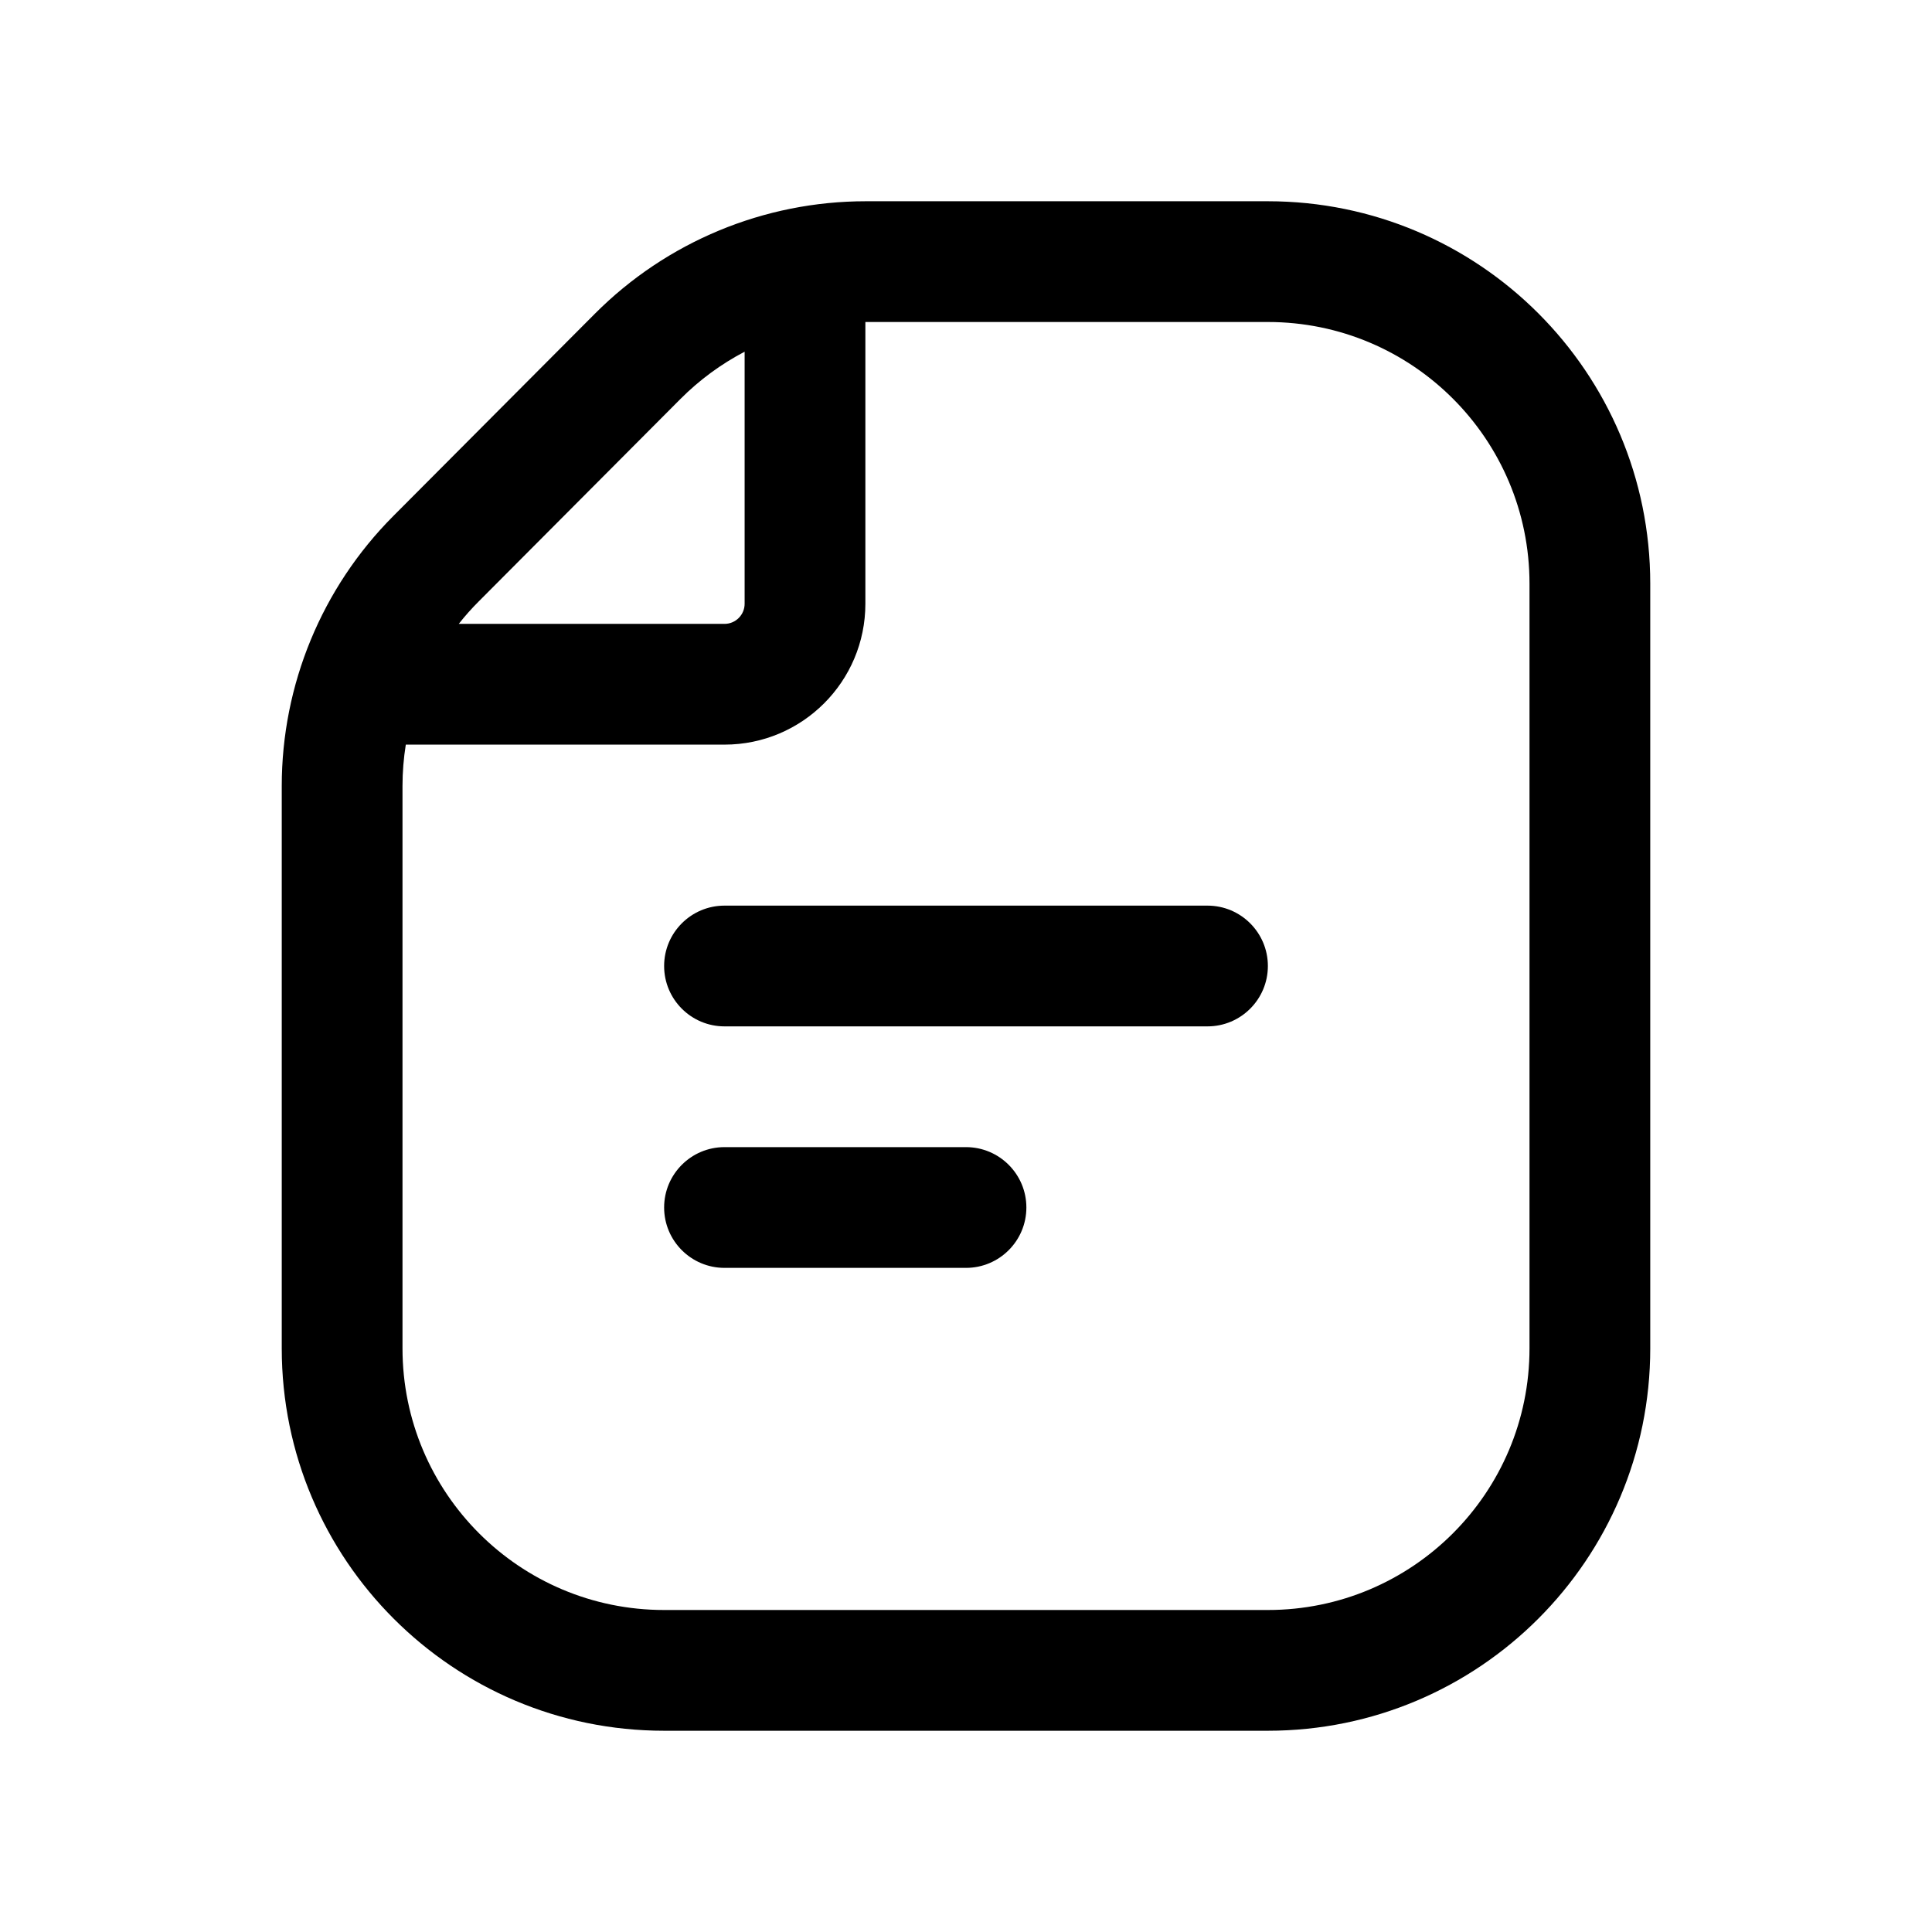
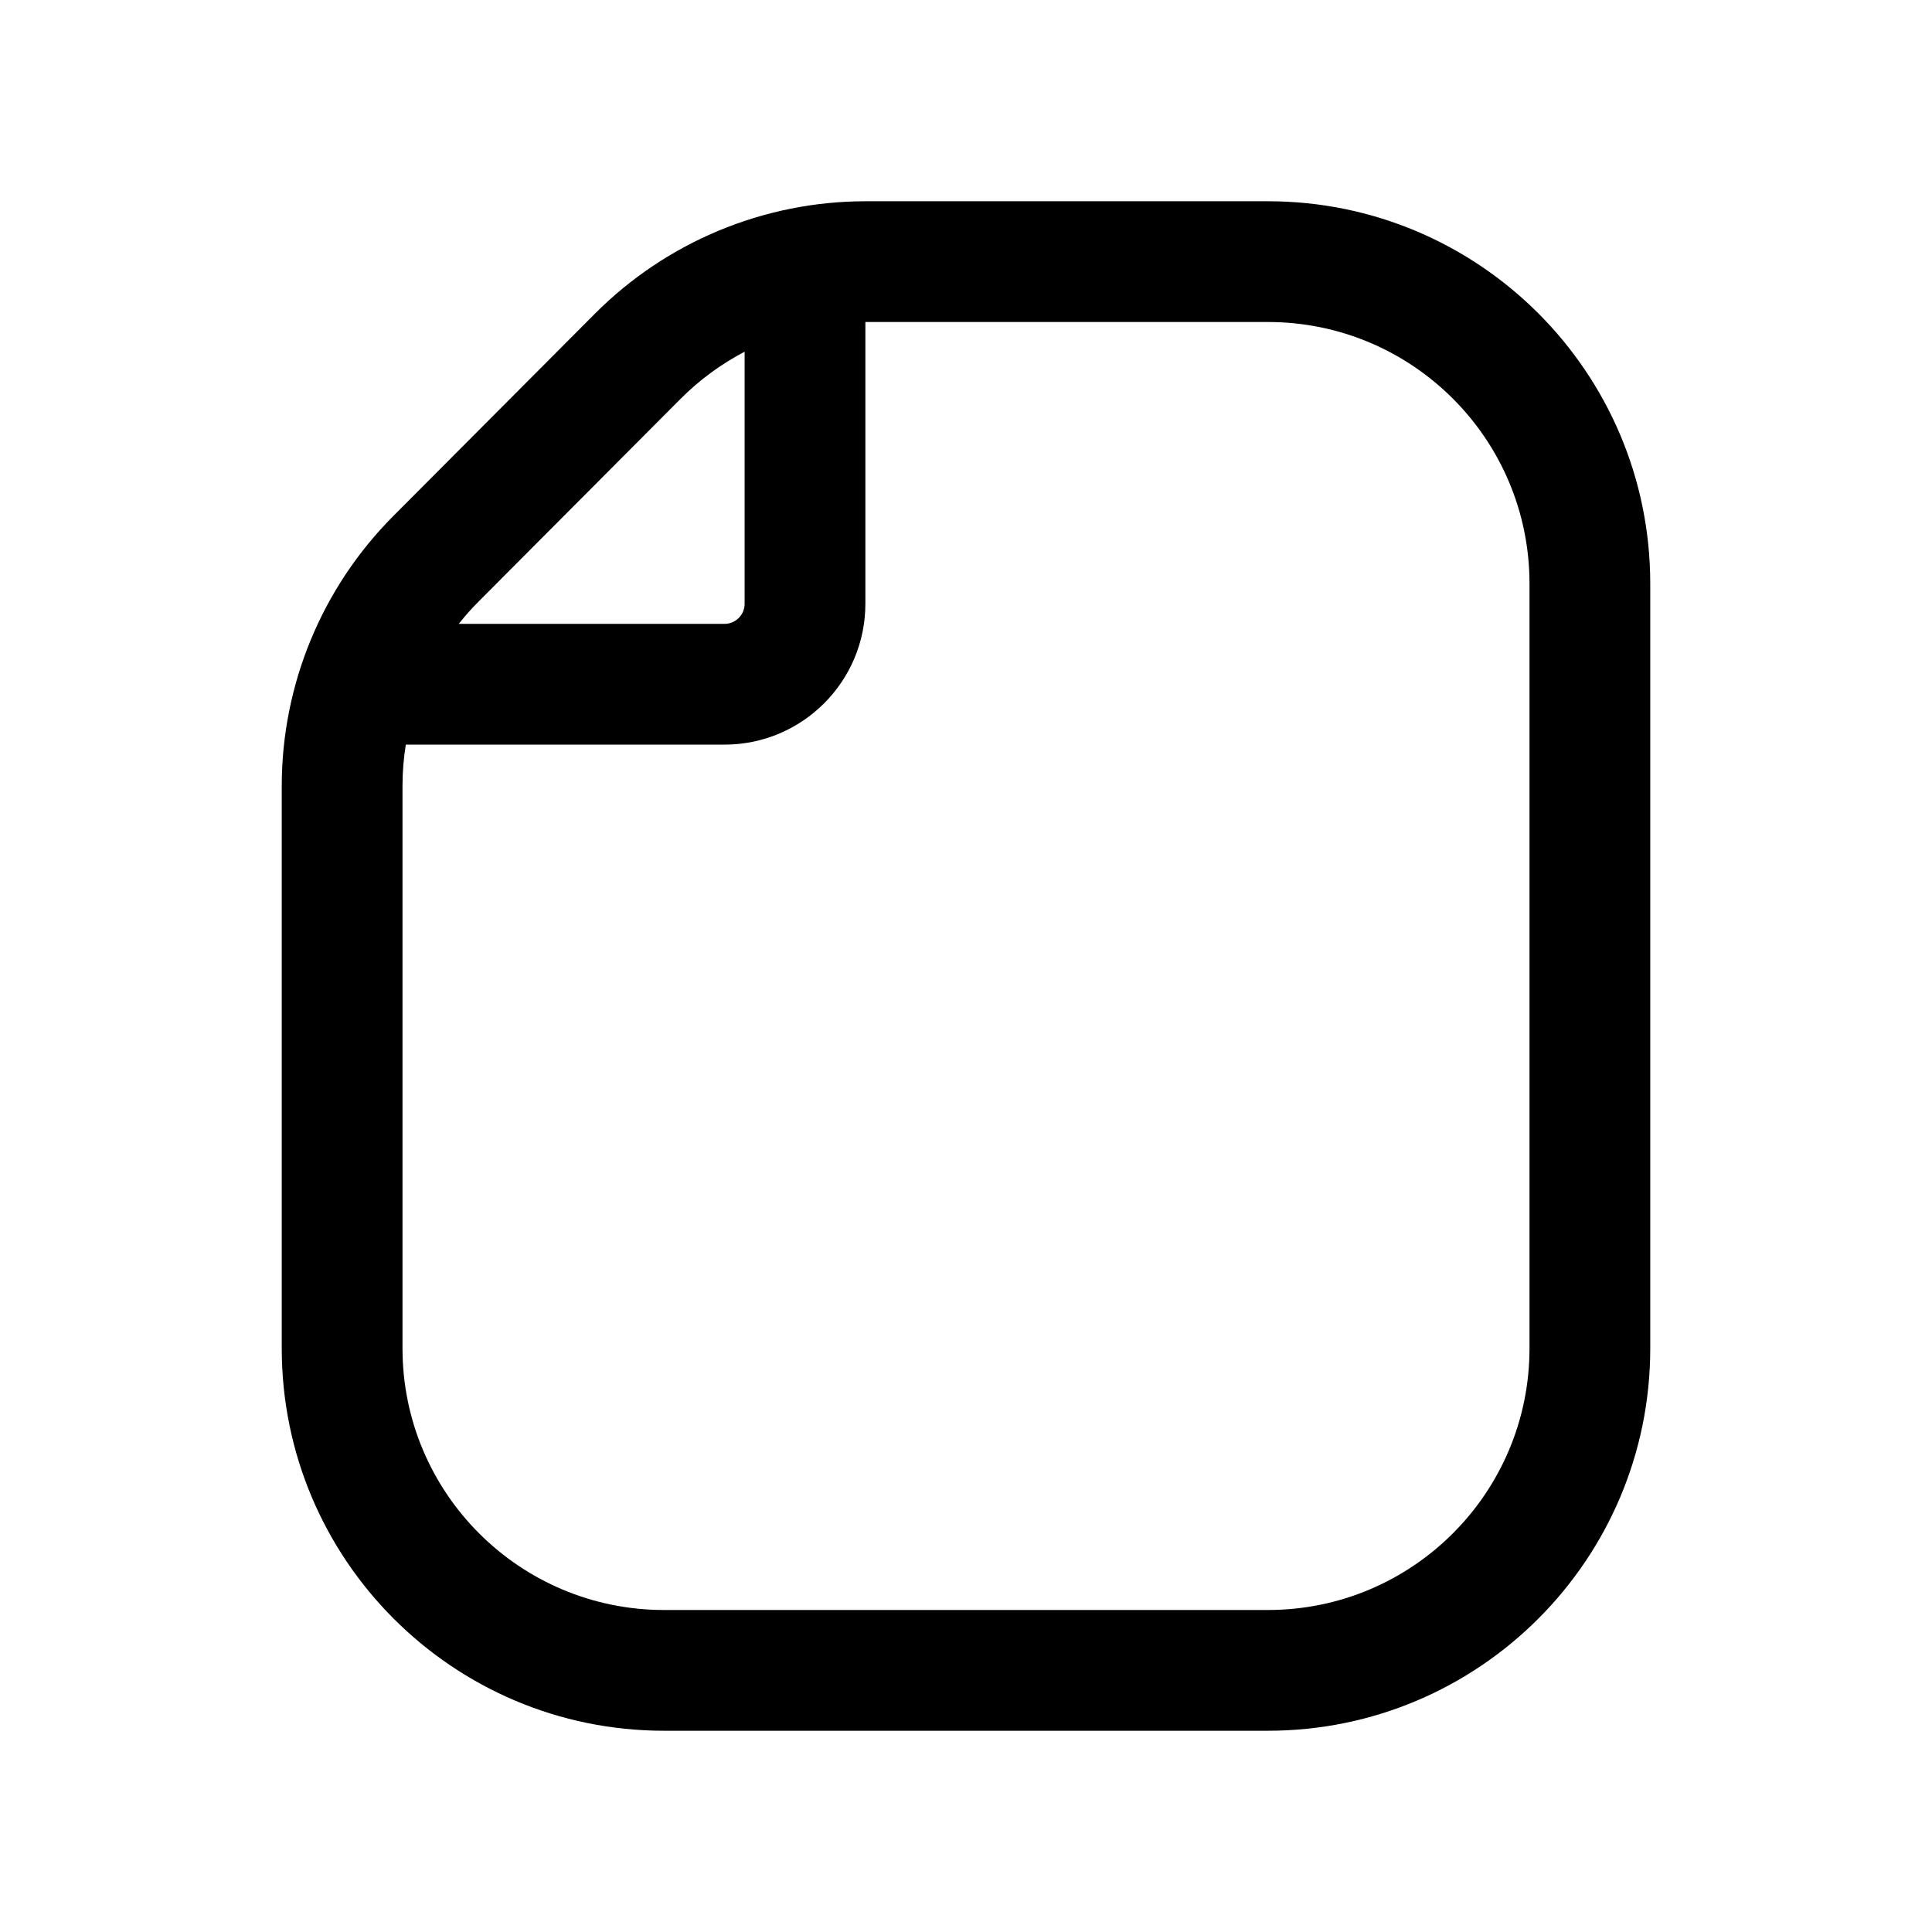
<svg xmlns="http://www.w3.org/2000/svg" width="24" height="24" viewBox="0 0 24 24" fill="none">
-   <path d="M8.25 12C8.25 11.586 8.586 11.25 9 11.25H15C15.414 11.25 15.75 11.586 15.75 12C15.75 12.414 15.414 12.75 15 12.75H9C8.586 12.75 8.25 12.414 8.25 12Z" fill="black" />
-   <path d="M9 14.25C8.586 14.25 8.25 14.586 8.25 15C8.25 15.414 8.586 15.75 9 15.75H12C12.414 15.75 12.75 15.414 12.75 15C12.75 14.586 12.414 14.25 12 14.25H9Z" fill="black" />
  <path fill-rule="evenodd" clip-rule="evenodd" d="M10.755 2.5C9.492 2.5 8.281 3.003 7.39 3.897L4.885 6.411C3.998 7.301 3.5 8.507 3.5 9.764V16.75C3.5 19.373 5.627 21.5 8.25 21.5H15.75C18.373 21.5 20.5 19.373 20.5 16.75V7.25C20.5 4.627 18.373 2.5 15.75 2.5H10.755ZM10.75 4L15.75 4C17.545 4 19 5.455 19 7.25V16.75C19 18.545 17.545 20 15.75 20H8.25C6.455 20 5 18.545 5 16.75V9.764C5 9.591 5.014 9.419 5.041 9.25H9C9.966 9.25 10.75 8.466 10.75 7.5V4ZM9.25 4.369C8.958 4.522 8.689 4.719 8.453 4.956L5.948 7.47C5.859 7.559 5.776 7.652 5.699 7.75H9C9.138 7.75 9.25 7.638 9.25 7.5V4.369Z" fill="black" />
</svg>